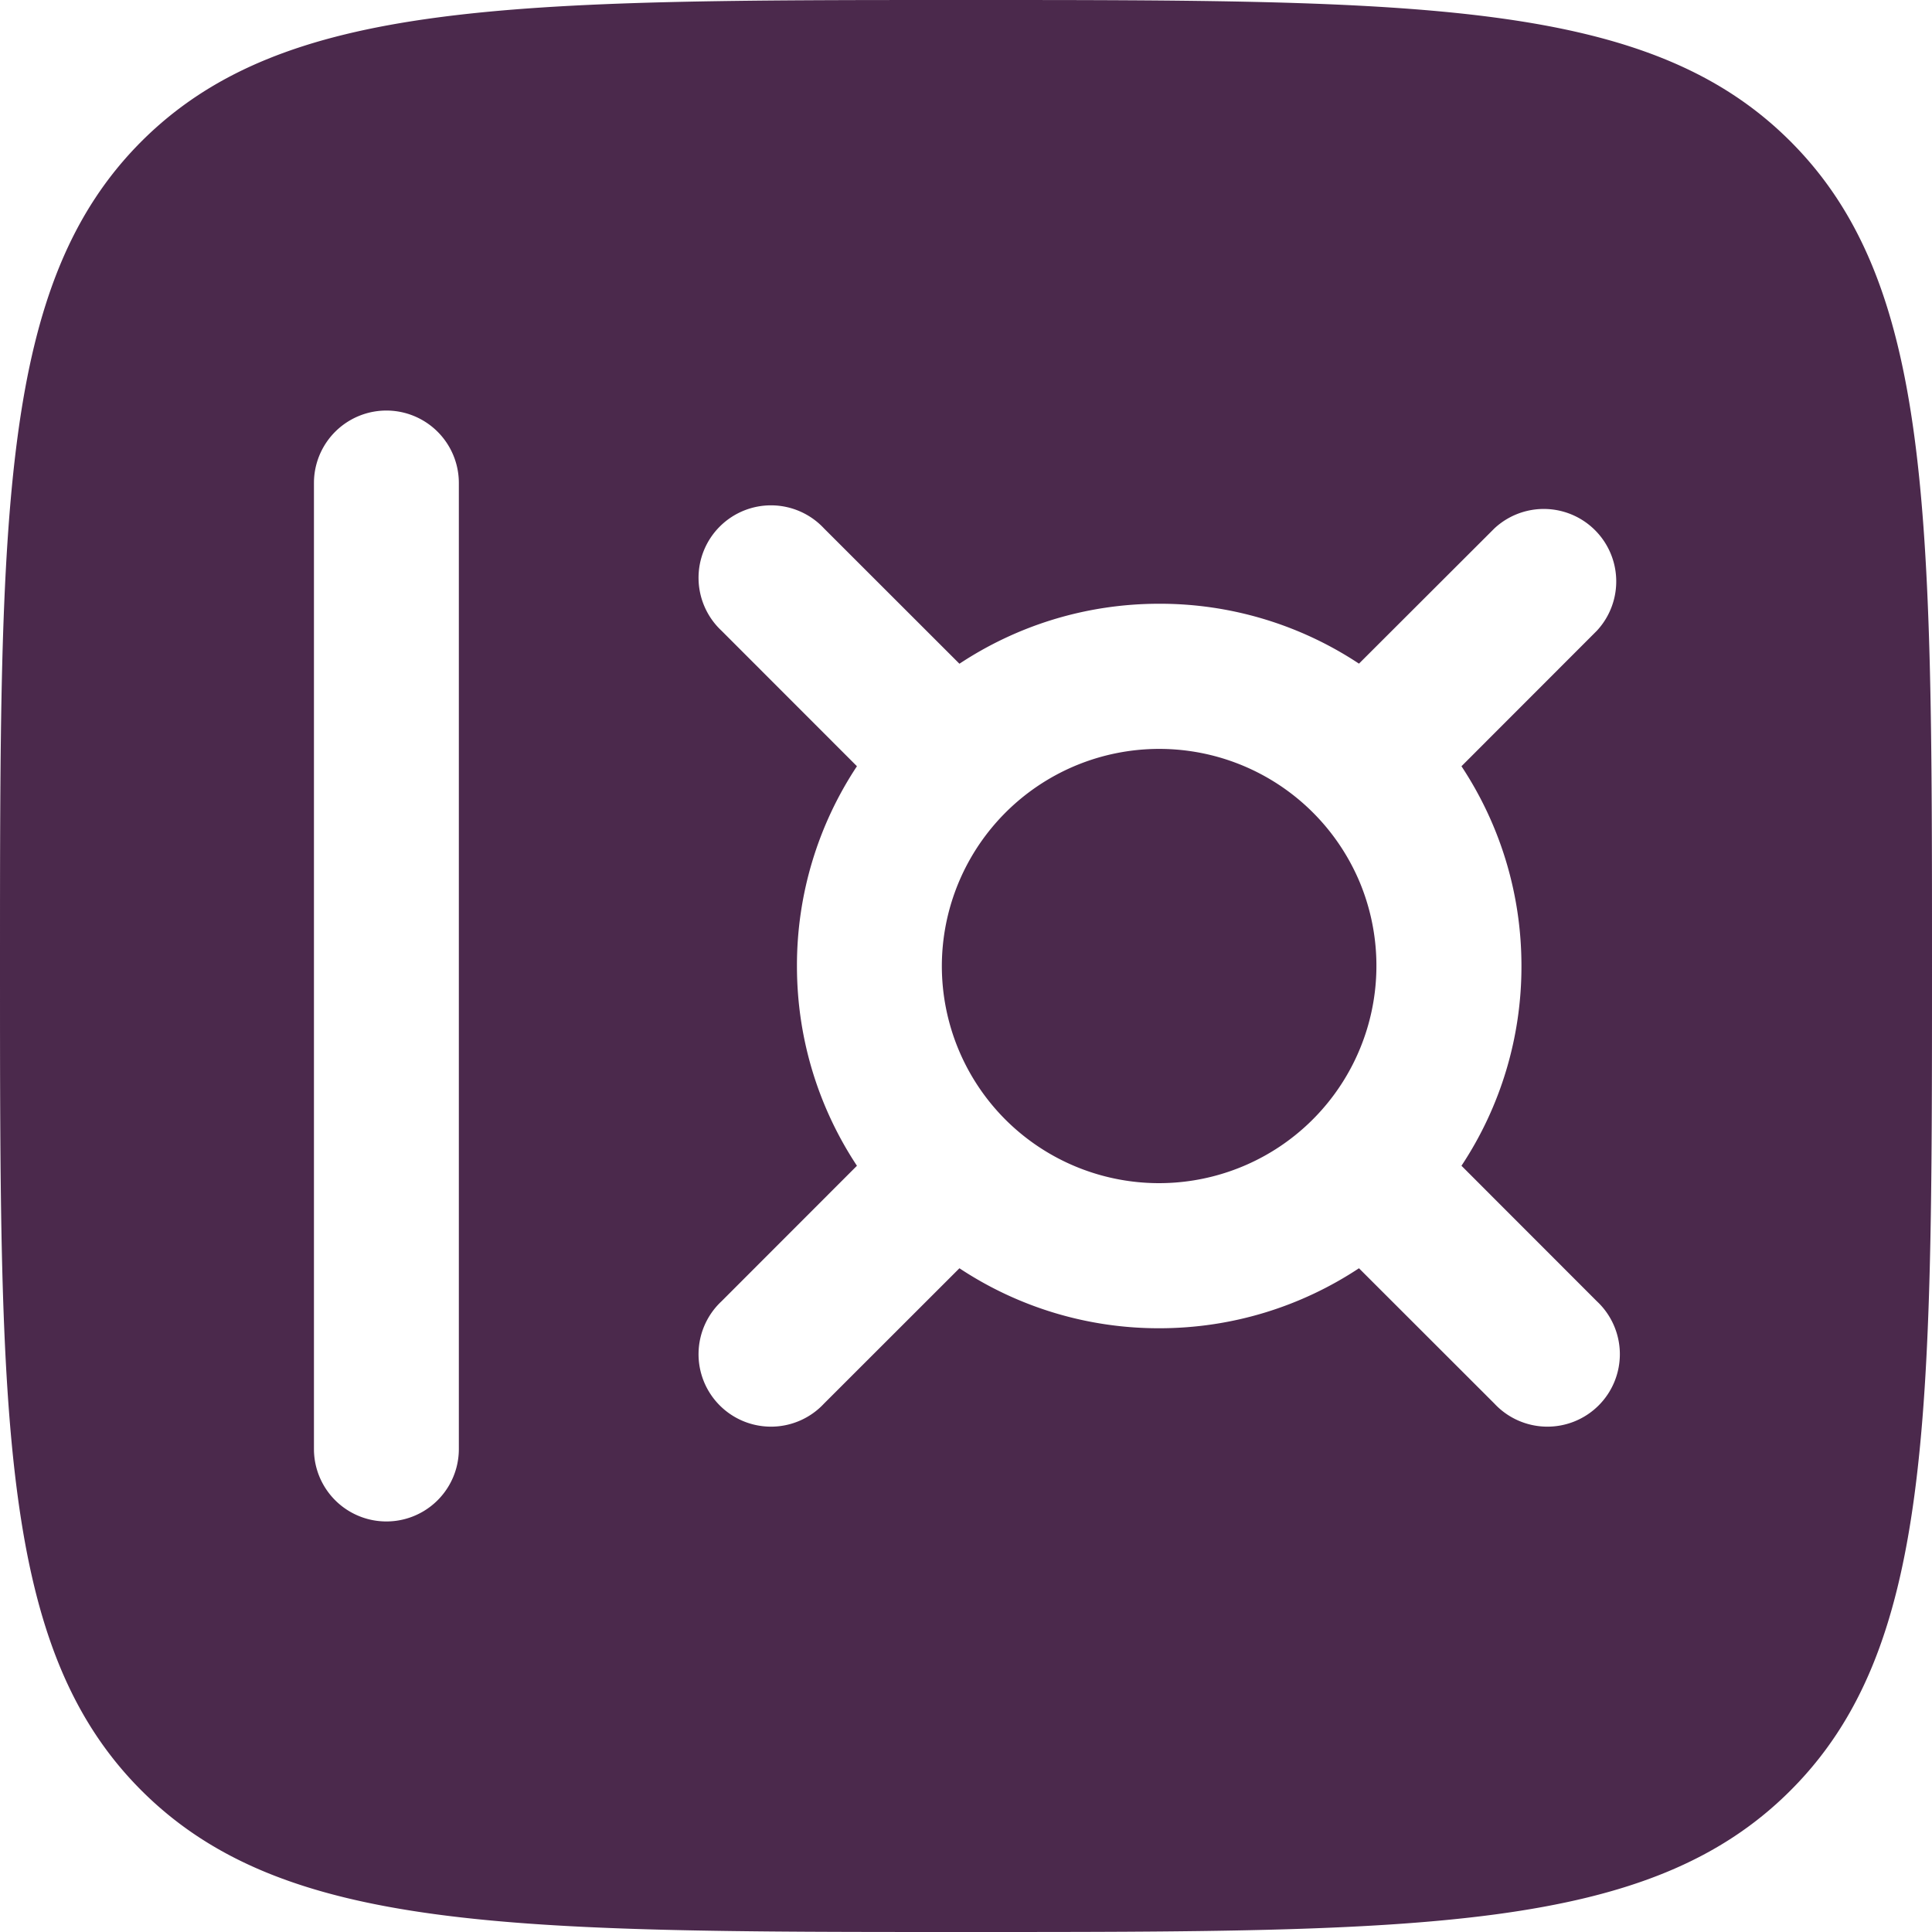
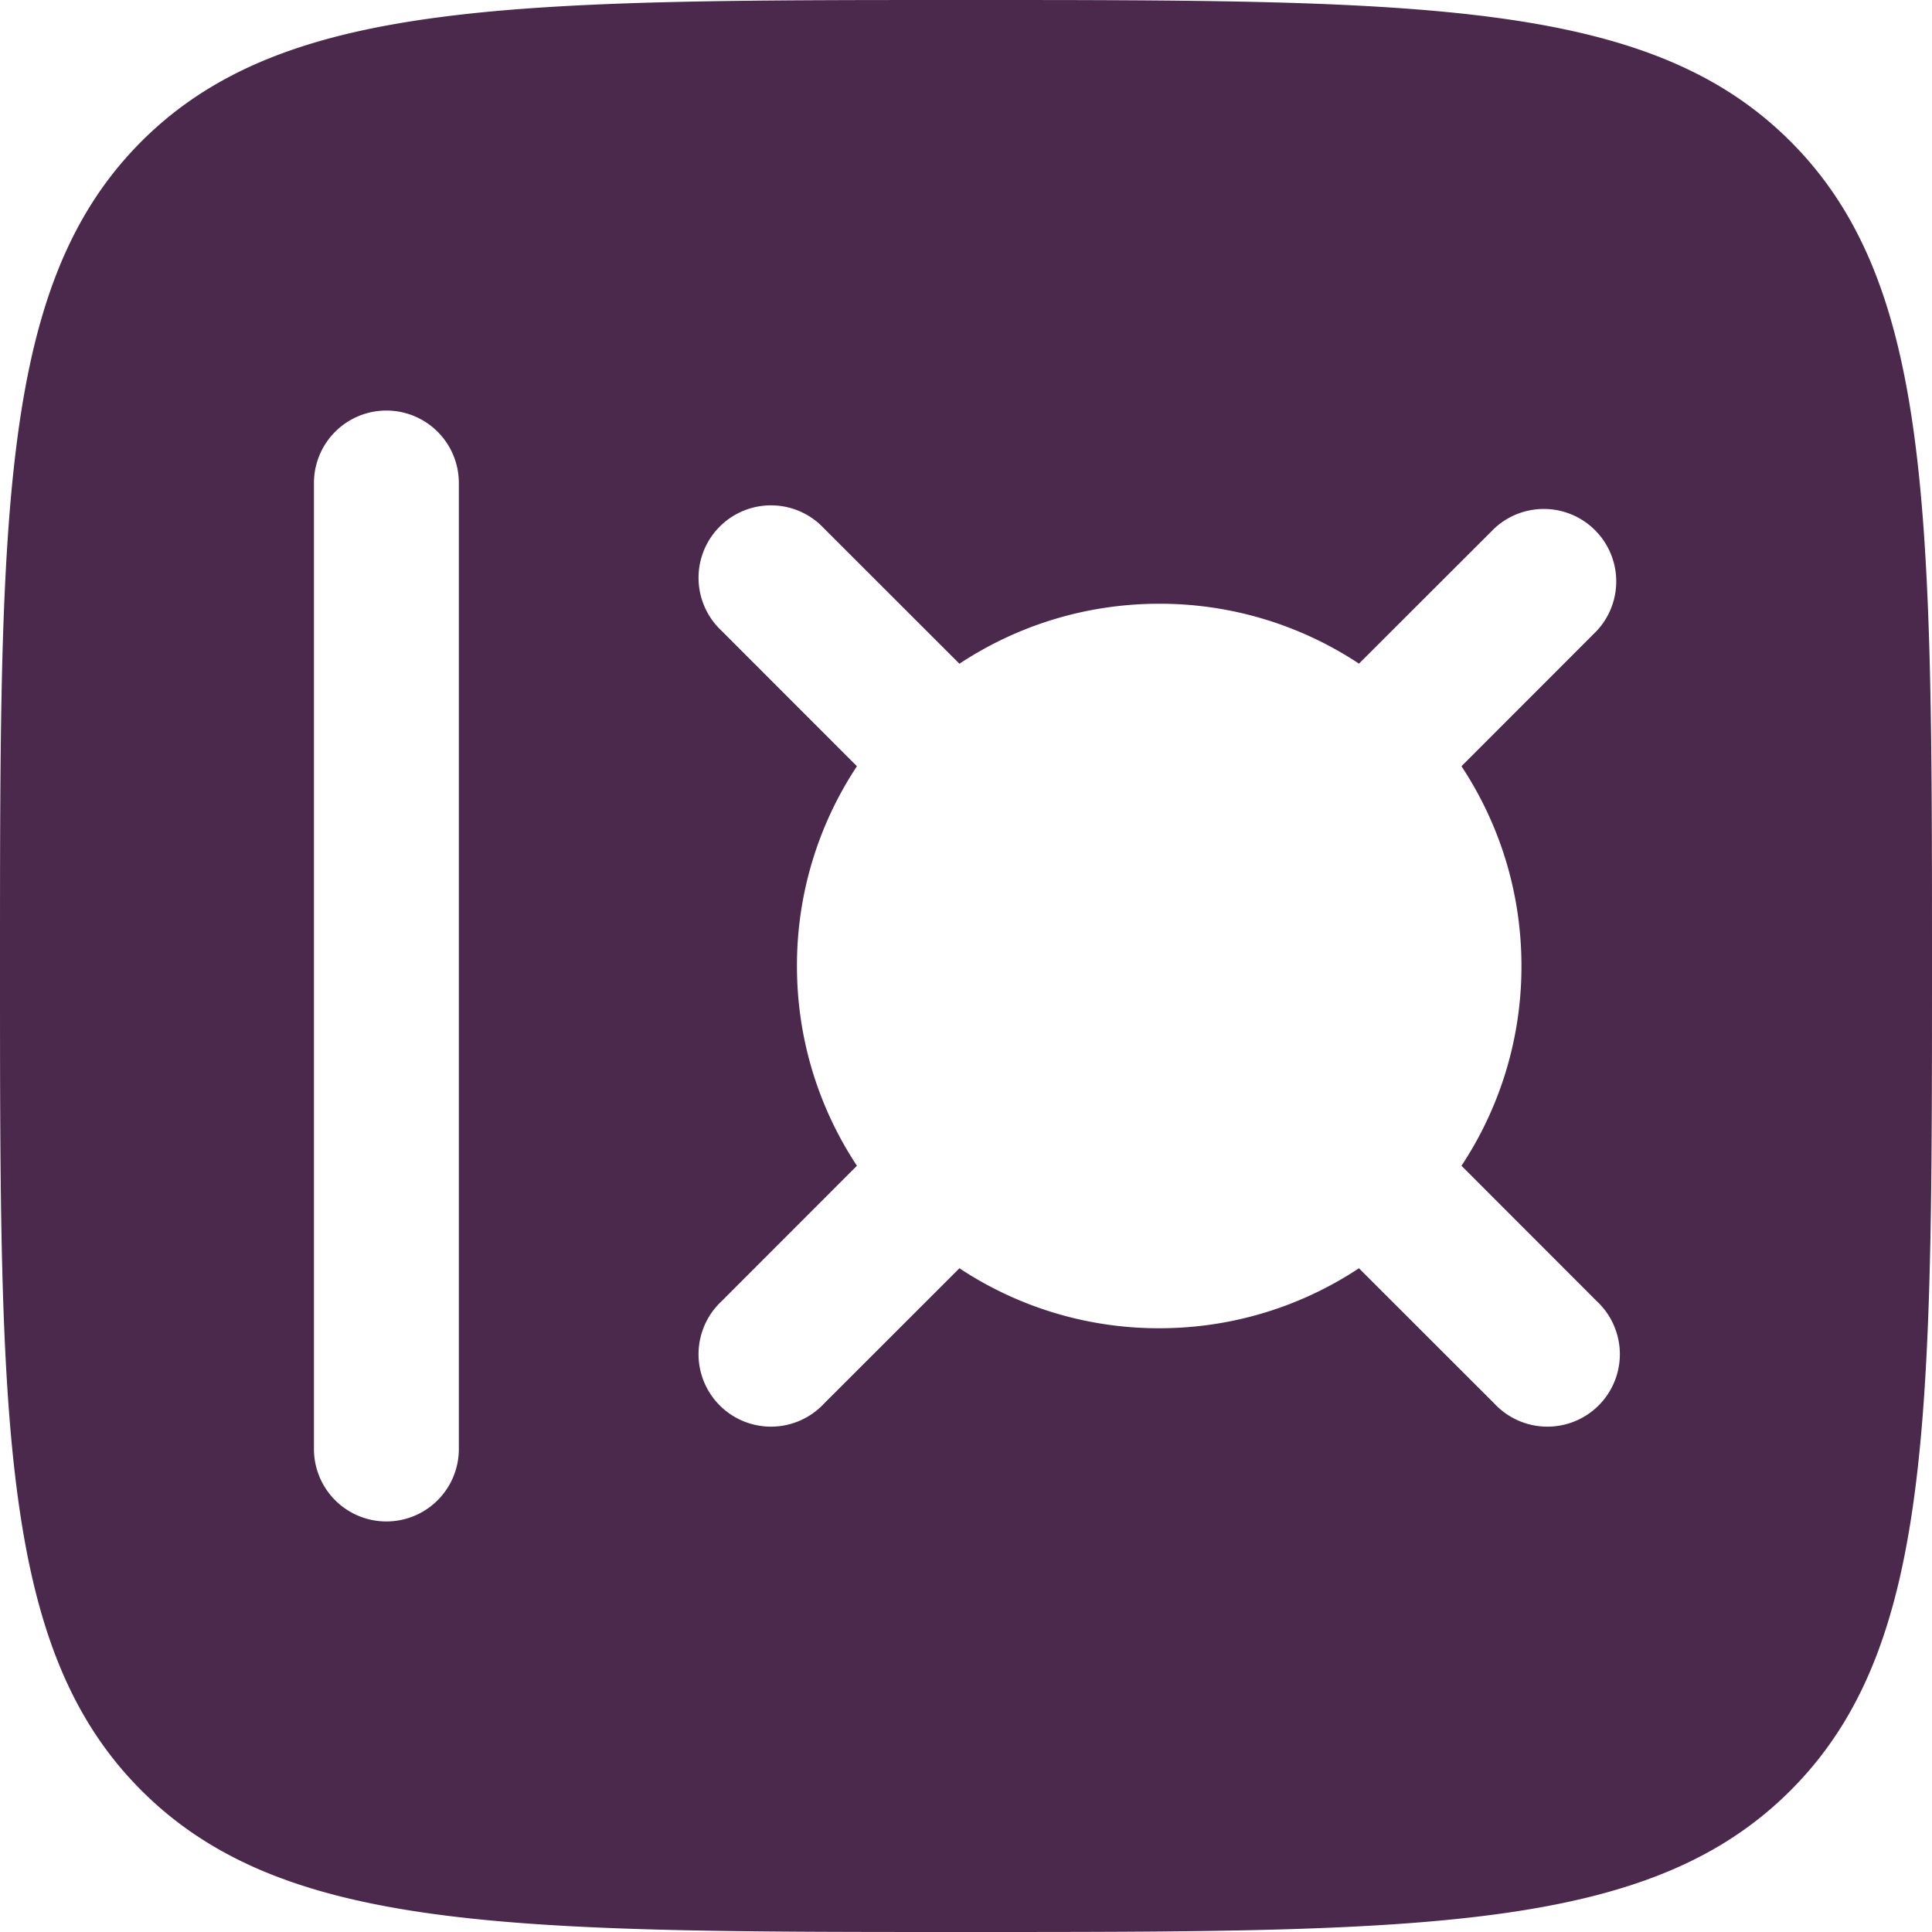
<svg xmlns="http://www.w3.org/2000/svg" width="40" height="40" fill="none">
-   <path d="M19.5 20a4.501 4.501 0 018.657-1.722 4.501 4.501 0 01-7.339 4.904A4.5 4.5 0 0119.5 20z" fill="#4B294C" />
  <path fill-rule="evenodd" clip-rule="evenodd" d="M2.928 2.928C0 5.86 0 10.572 0 20c0 9.428 0 14.142 2.928 17.07C5.86 40 10.572 40 20 40c9.428 0 14.142 0 17.07-2.93C40 34.144 40 29.428 40 20s0-14.142-2.93-17.072C34.144 0 29.428 0 20 0S5.858 0 2.928 2.928zM9.5 10a1.5 1.5 0 00-3 0v20a1.5 1.5 0 003 0V10zm7.56.94a1.5 1.5 0 10-2.12 2.12l2.802 2.804A7.466 7.466 0 0016.5 20c0 1.528.458 2.95 1.242 4.136L14.94 26.94a1.5 1.5 0 102.12 2.12l2.804-2.802A7.466 7.466 0 0024 27.5c1.528 0 2.95-.458 4.136-1.242l2.804 2.802a1.5 1.5 0 102.12-2.12l-2.802-2.804A7.466 7.466 0 0031.5 20c0-1.528-.458-2.95-1.242-4.136l2.802-2.804a1.5 1.5 0 00-2.12-2.12l-2.804 2.8A7.464 7.464 0 0024 12.5c-1.528 0-2.95.458-4.136 1.242L17.06 10.94z" fill="#4B294C" />
</svg>